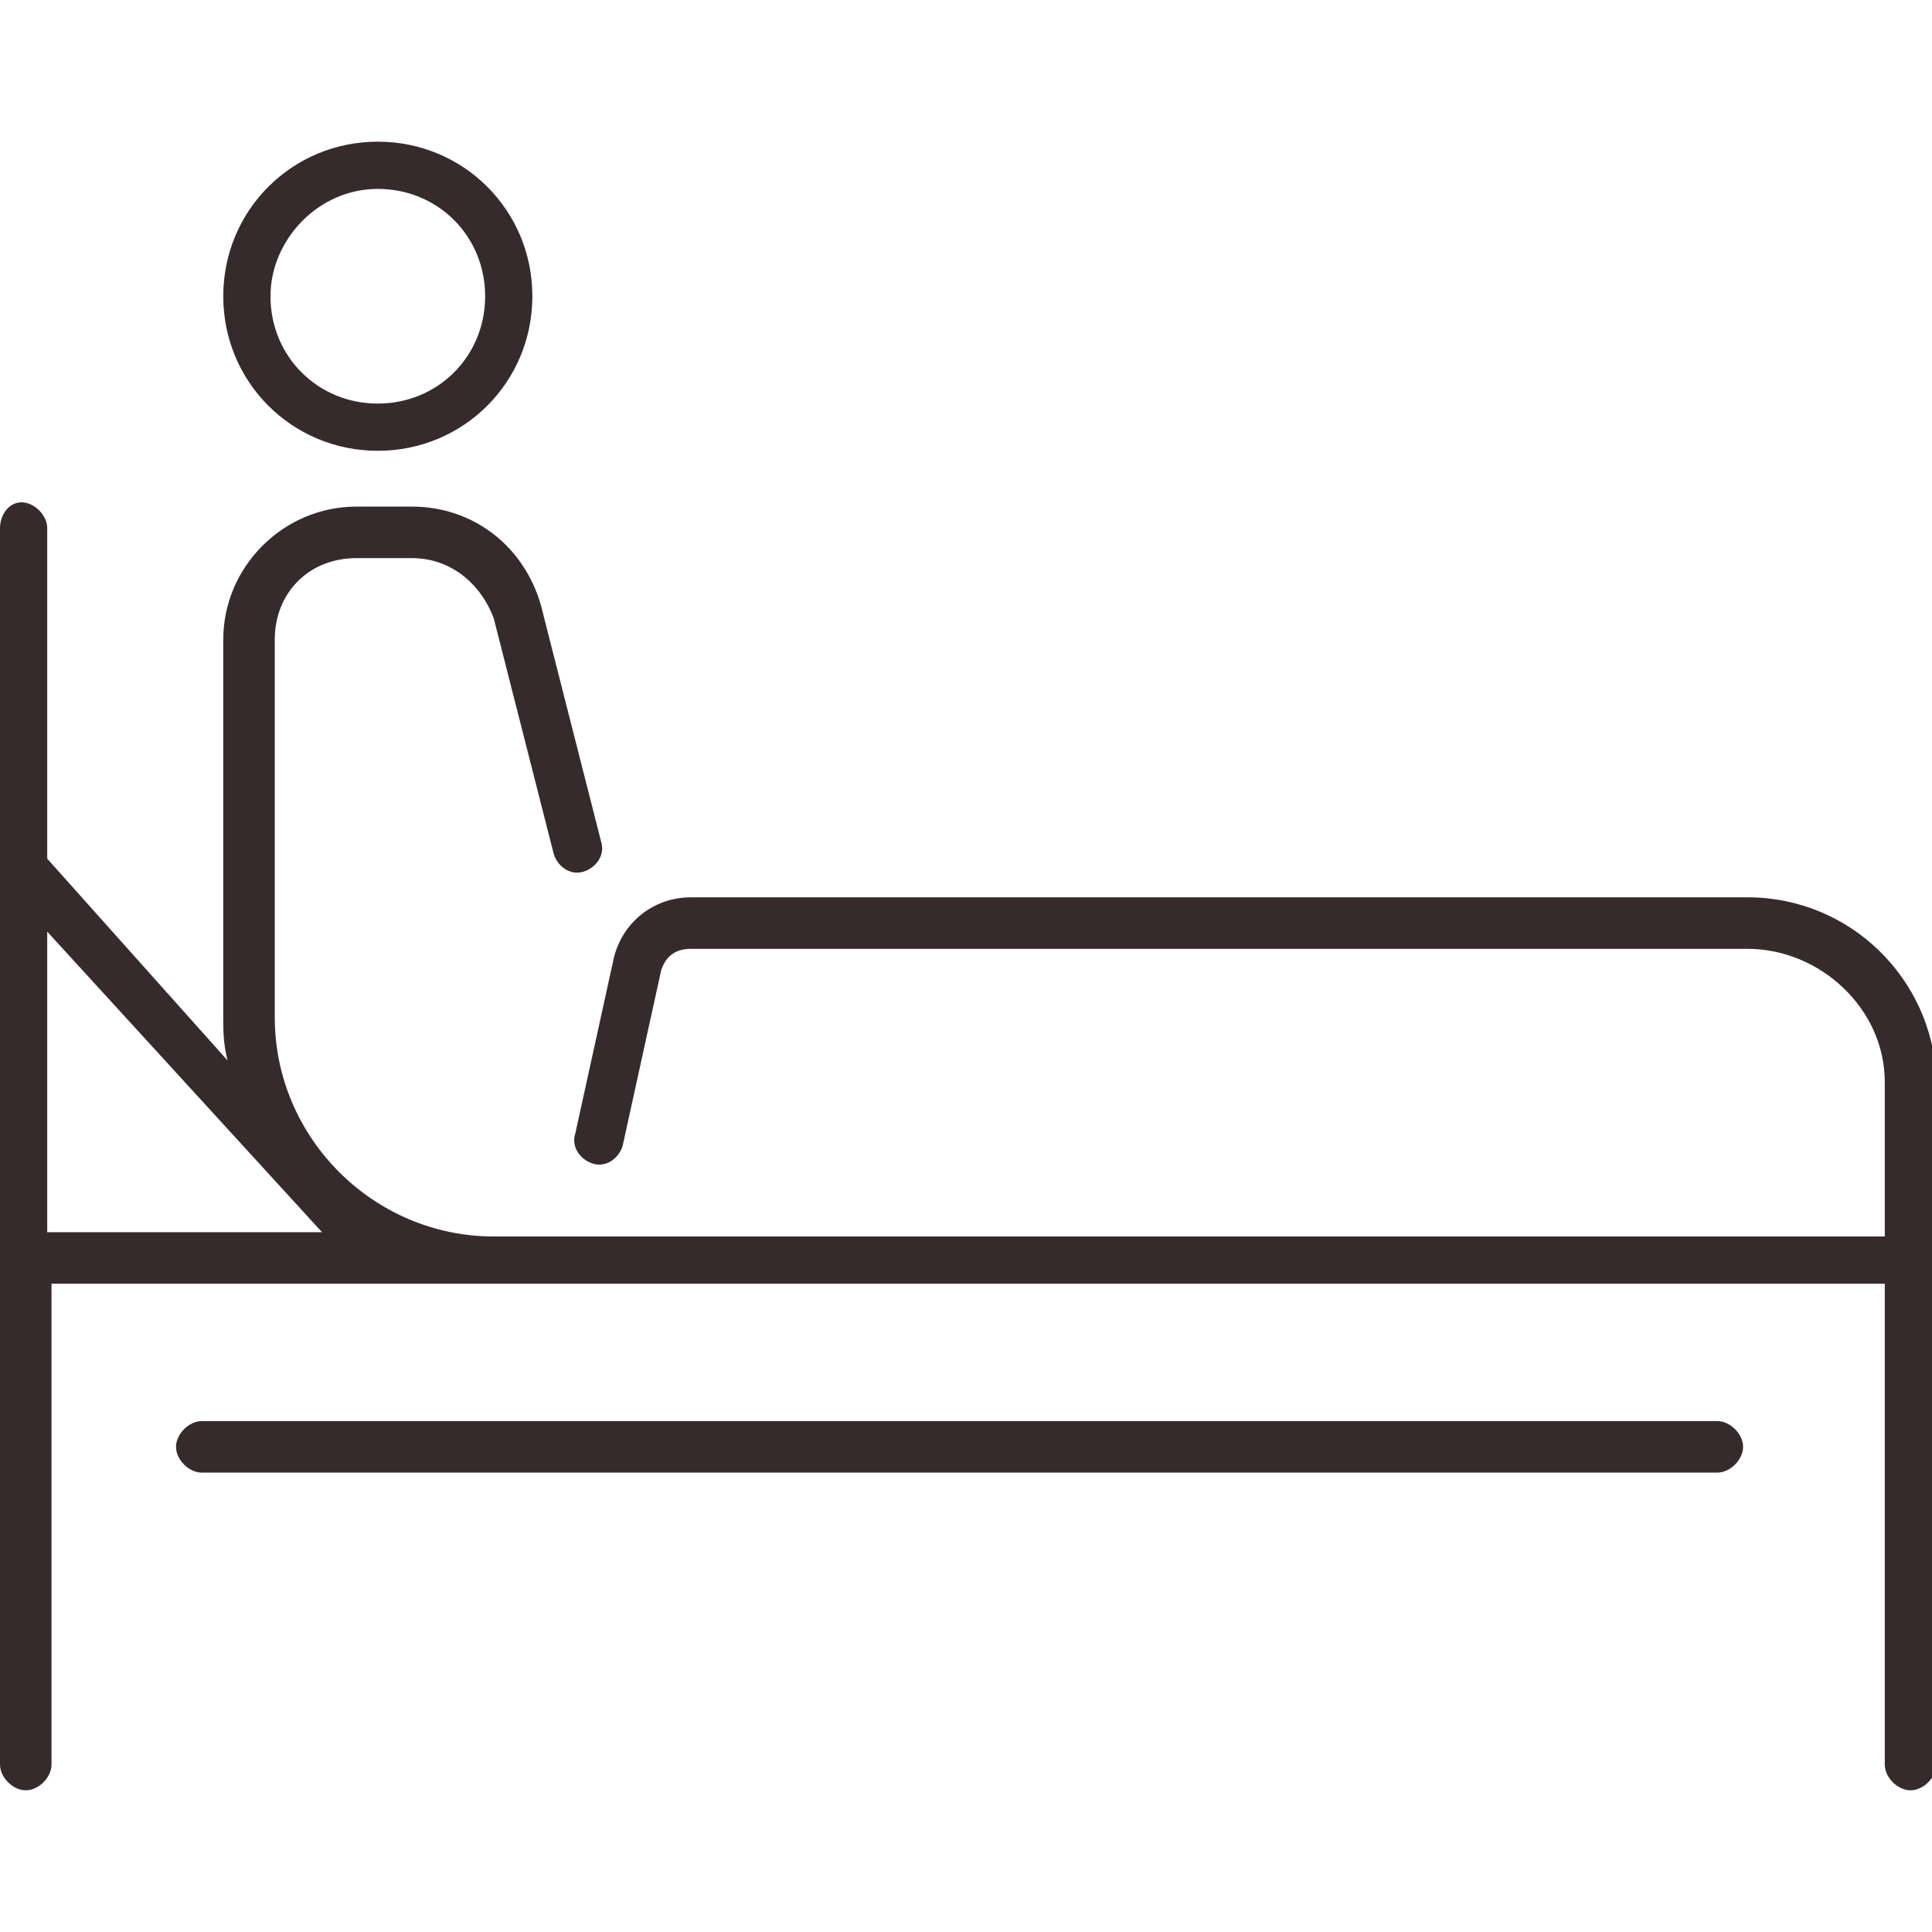
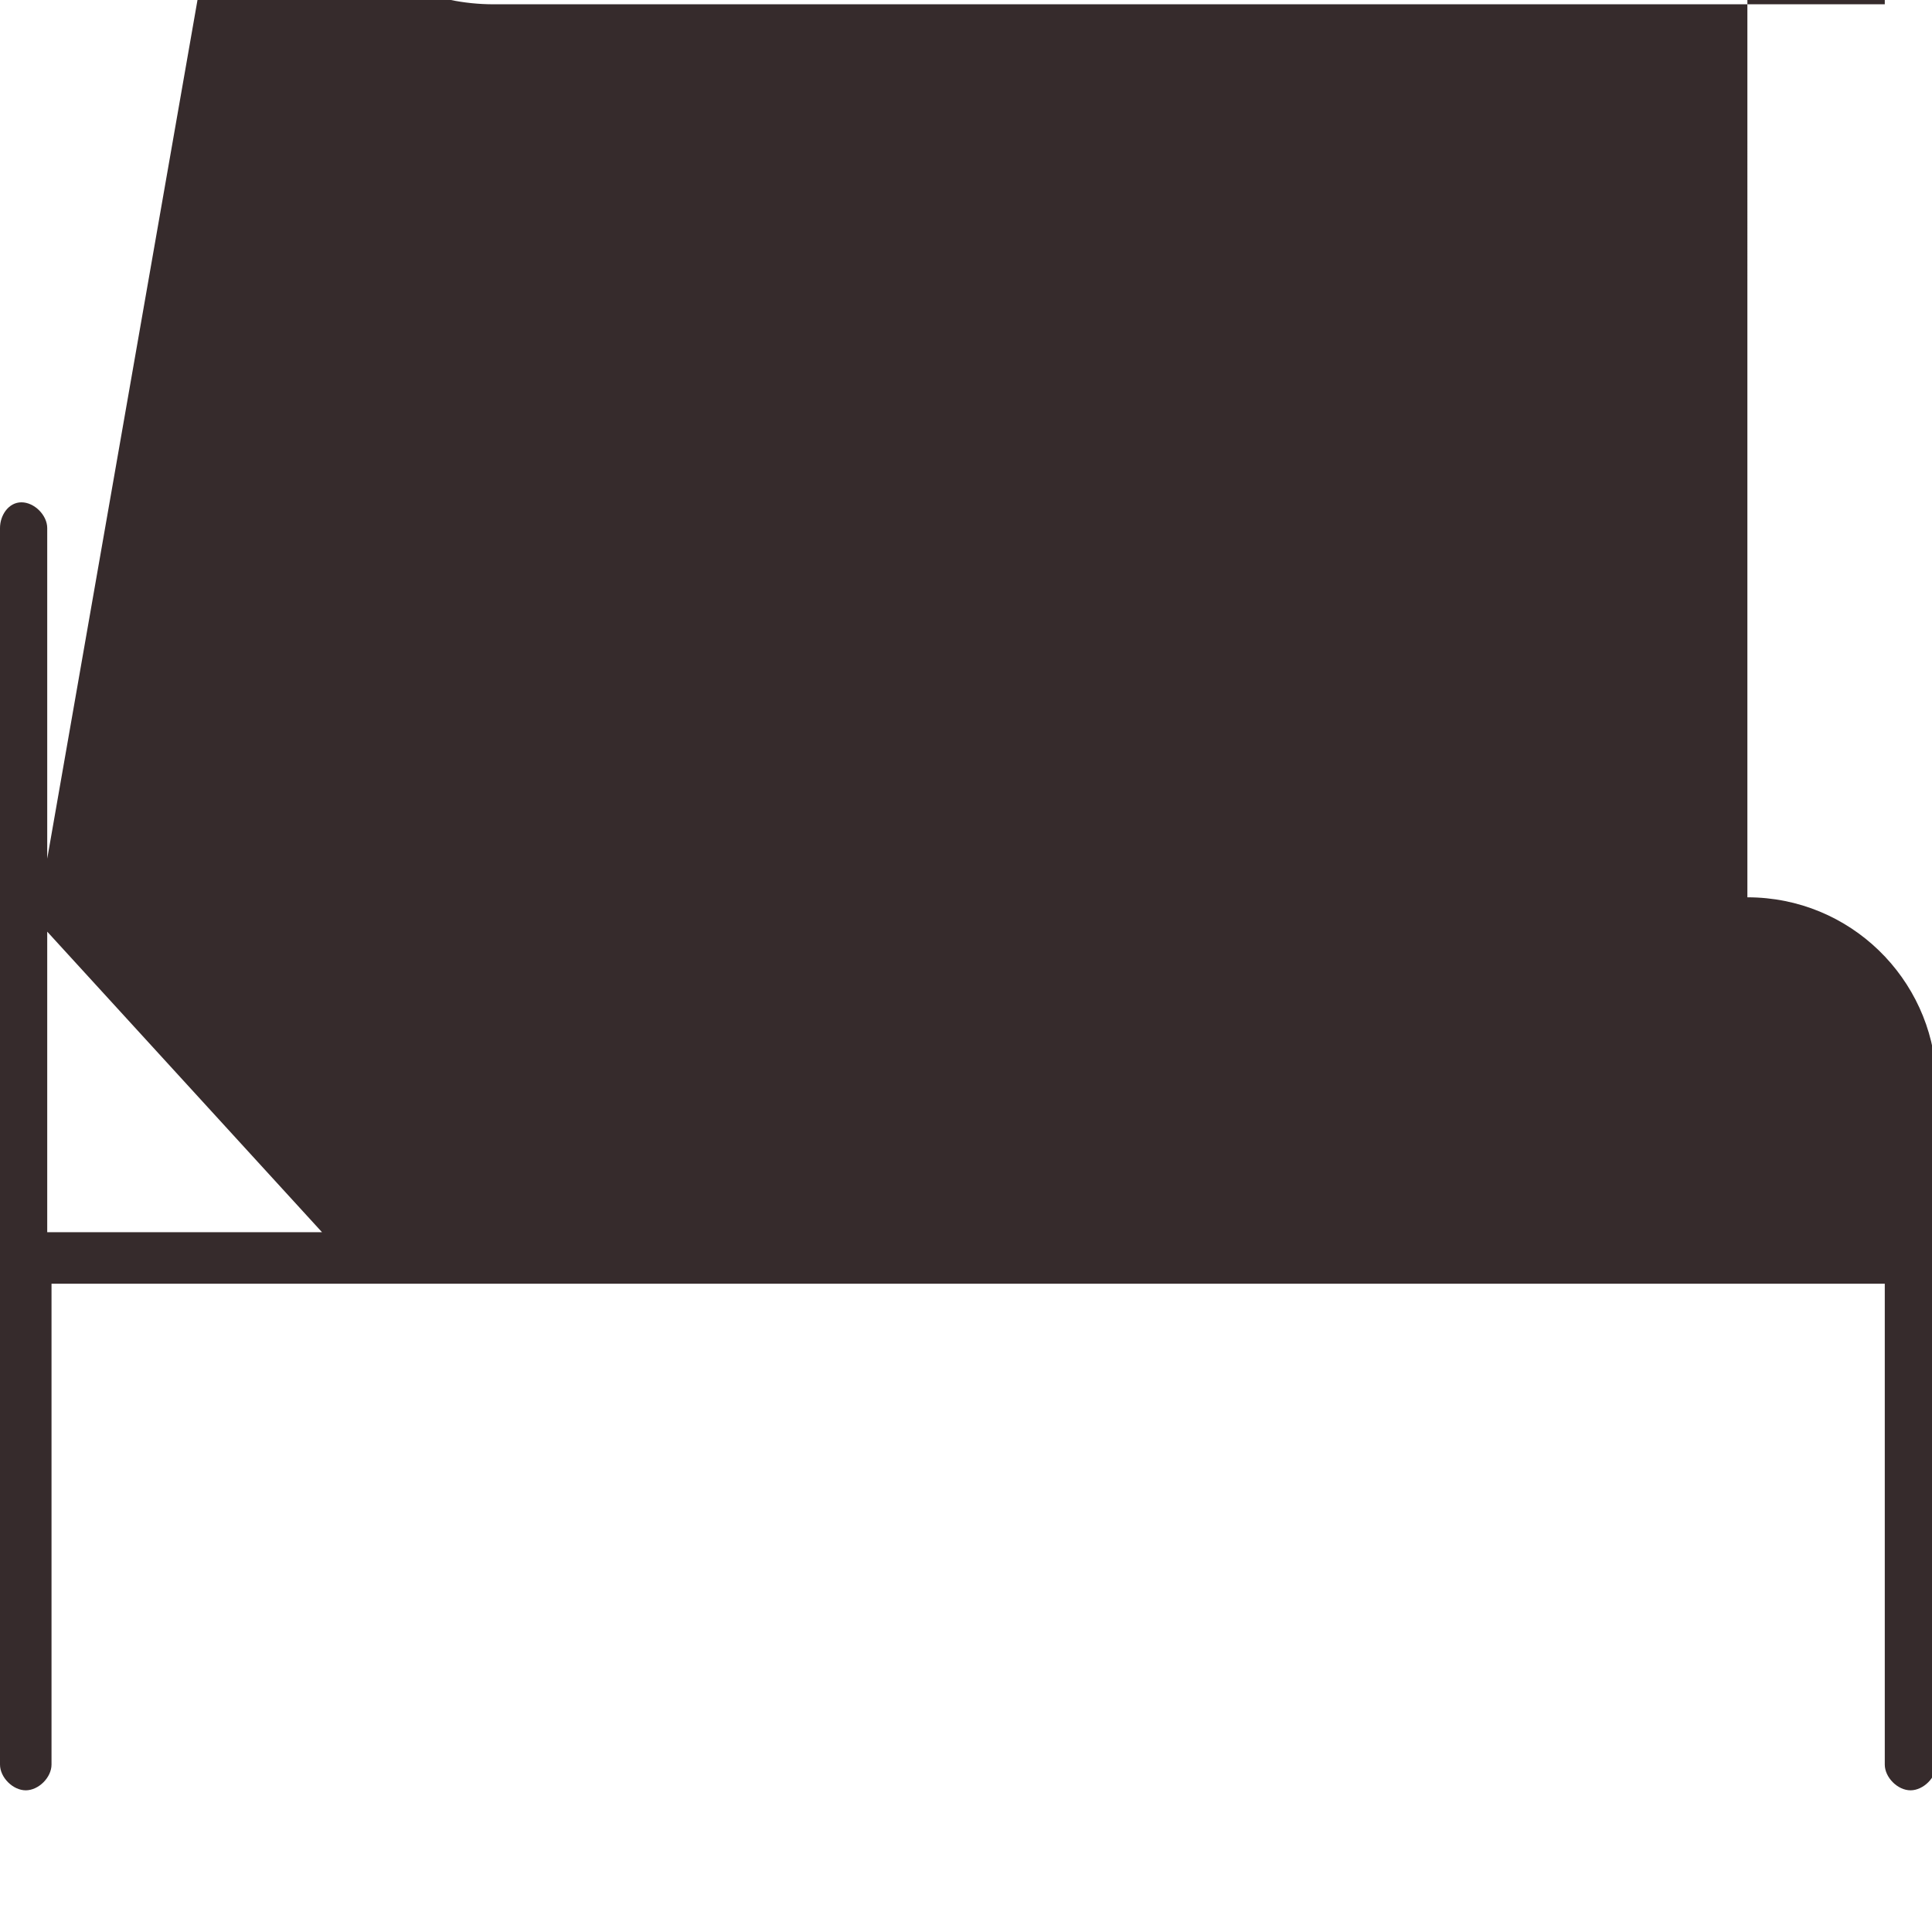
<svg xmlns="http://www.w3.org/2000/svg" xml:space="preserve" x="0px" y="0px" viewBox="0 0 45 45">
-   <path d="M8.8 10.5c2 0 3.6-1.6 3.6-3.6s-1.6-3.6-3.6-3.6-3.6 1.6-3.6 3.6 1.6 3.6 3.6 3.6m0-6.1c1.4 0 2.5 1.1 2.5 2.5s-1.1 2.5-2.5 2.5-2.5-1.1-2.5-2.5c0-1.3 1.1-2.5 2.5-2.5M40 33.1H4.7c-.3 0-.6.3-.6.6s.3.6.6.6H40c.3 0 .6-.3.6-.6s-.3-.6-.6-.6m.7-12.2H16.1c-.9 0-1.6.6-1.8 1.4l-.9 4.1c-.1.3.1.6.4.7s.6-.1.7-.4l.9-4.1c.1-.3.3-.5.7-.5h24.6c1.7 0 3.2 1.4 3.2 3.1v3.6H11.5c-2.8 0-5.1-2.3-5.1-5.1v-8.8c0-1.1.8-1.9 1.9-1.9h1.3c.9 0 1.6.6 1.9 1.4l1.4 5.5c.1.3.4.5.7.4s.5-.4.4-.7l-1.4-5.5c-.4-1.4-1.6-2.3-3-2.3H8.3c-1.7 0-3.1 1.4-3.1 3.1v8.8c0 .3 0 .6.1 1L1.1 20v-7.7c0-.3-.3-.6-.6-.6s-.5.3-.5.6v28.8c0 .3.3.6.6.6s.6-.3.6-.6V29.9h42.7v11.2c0 .3.3.6.6.6s.6-.3.6-.6v-16c-.1-2.3-2-4.2-4.4-4.2m-39.6.8 6.4 7H1.1z" style="fill:#362b2c" />
+   <path d="M8.8 10.5c2 0 3.6-1.6 3.6-3.6s-1.6-3.6-3.6-3.6-3.6 1.6-3.6 3.6 1.6 3.6 3.6 3.6m0-6.1c1.4 0 2.5 1.1 2.5 2.5s-1.1 2.5-2.5 2.5-2.5-1.1-2.5-2.5c0-1.3 1.1-2.5 2.5-2.5H4.7c-.3 0-.6.3-.6.6s.3.6.6.6H40c.3 0 .6-.3.6-.6s-.3-.6-.6-.6m.7-12.2H16.1c-.9 0-1.6.6-1.8 1.4l-.9 4.1c-.1.3.1.6.4.7s.6-.1.7-.4l.9-4.1c.1-.3.3-.5.7-.5h24.6c1.7 0 3.2 1.4 3.2 3.1v3.6H11.5c-2.8 0-5.1-2.3-5.1-5.1v-8.8c0-1.1.8-1.9 1.9-1.9h1.3c.9 0 1.6.6 1.9 1.4l1.4 5.5c.1.3.4.5.7.4s.5-.4.4-.7l-1.4-5.5c-.4-1.4-1.6-2.3-3-2.3H8.3c-1.7 0-3.1 1.4-3.1 3.1v8.8c0 .3 0 .6.1 1L1.1 20v-7.7c0-.3-.3-.6-.6-.6s-.5.3-.5.6v28.8c0 .3.3.6.6.6s.6-.3.6-.6V29.9h42.7v11.2c0 .3.3.6.6.6s.6-.3.6-.6v-16c-.1-2.3-2-4.2-4.4-4.2m-39.6.8 6.4 7H1.1z" style="fill:#362b2c" />
</svg>